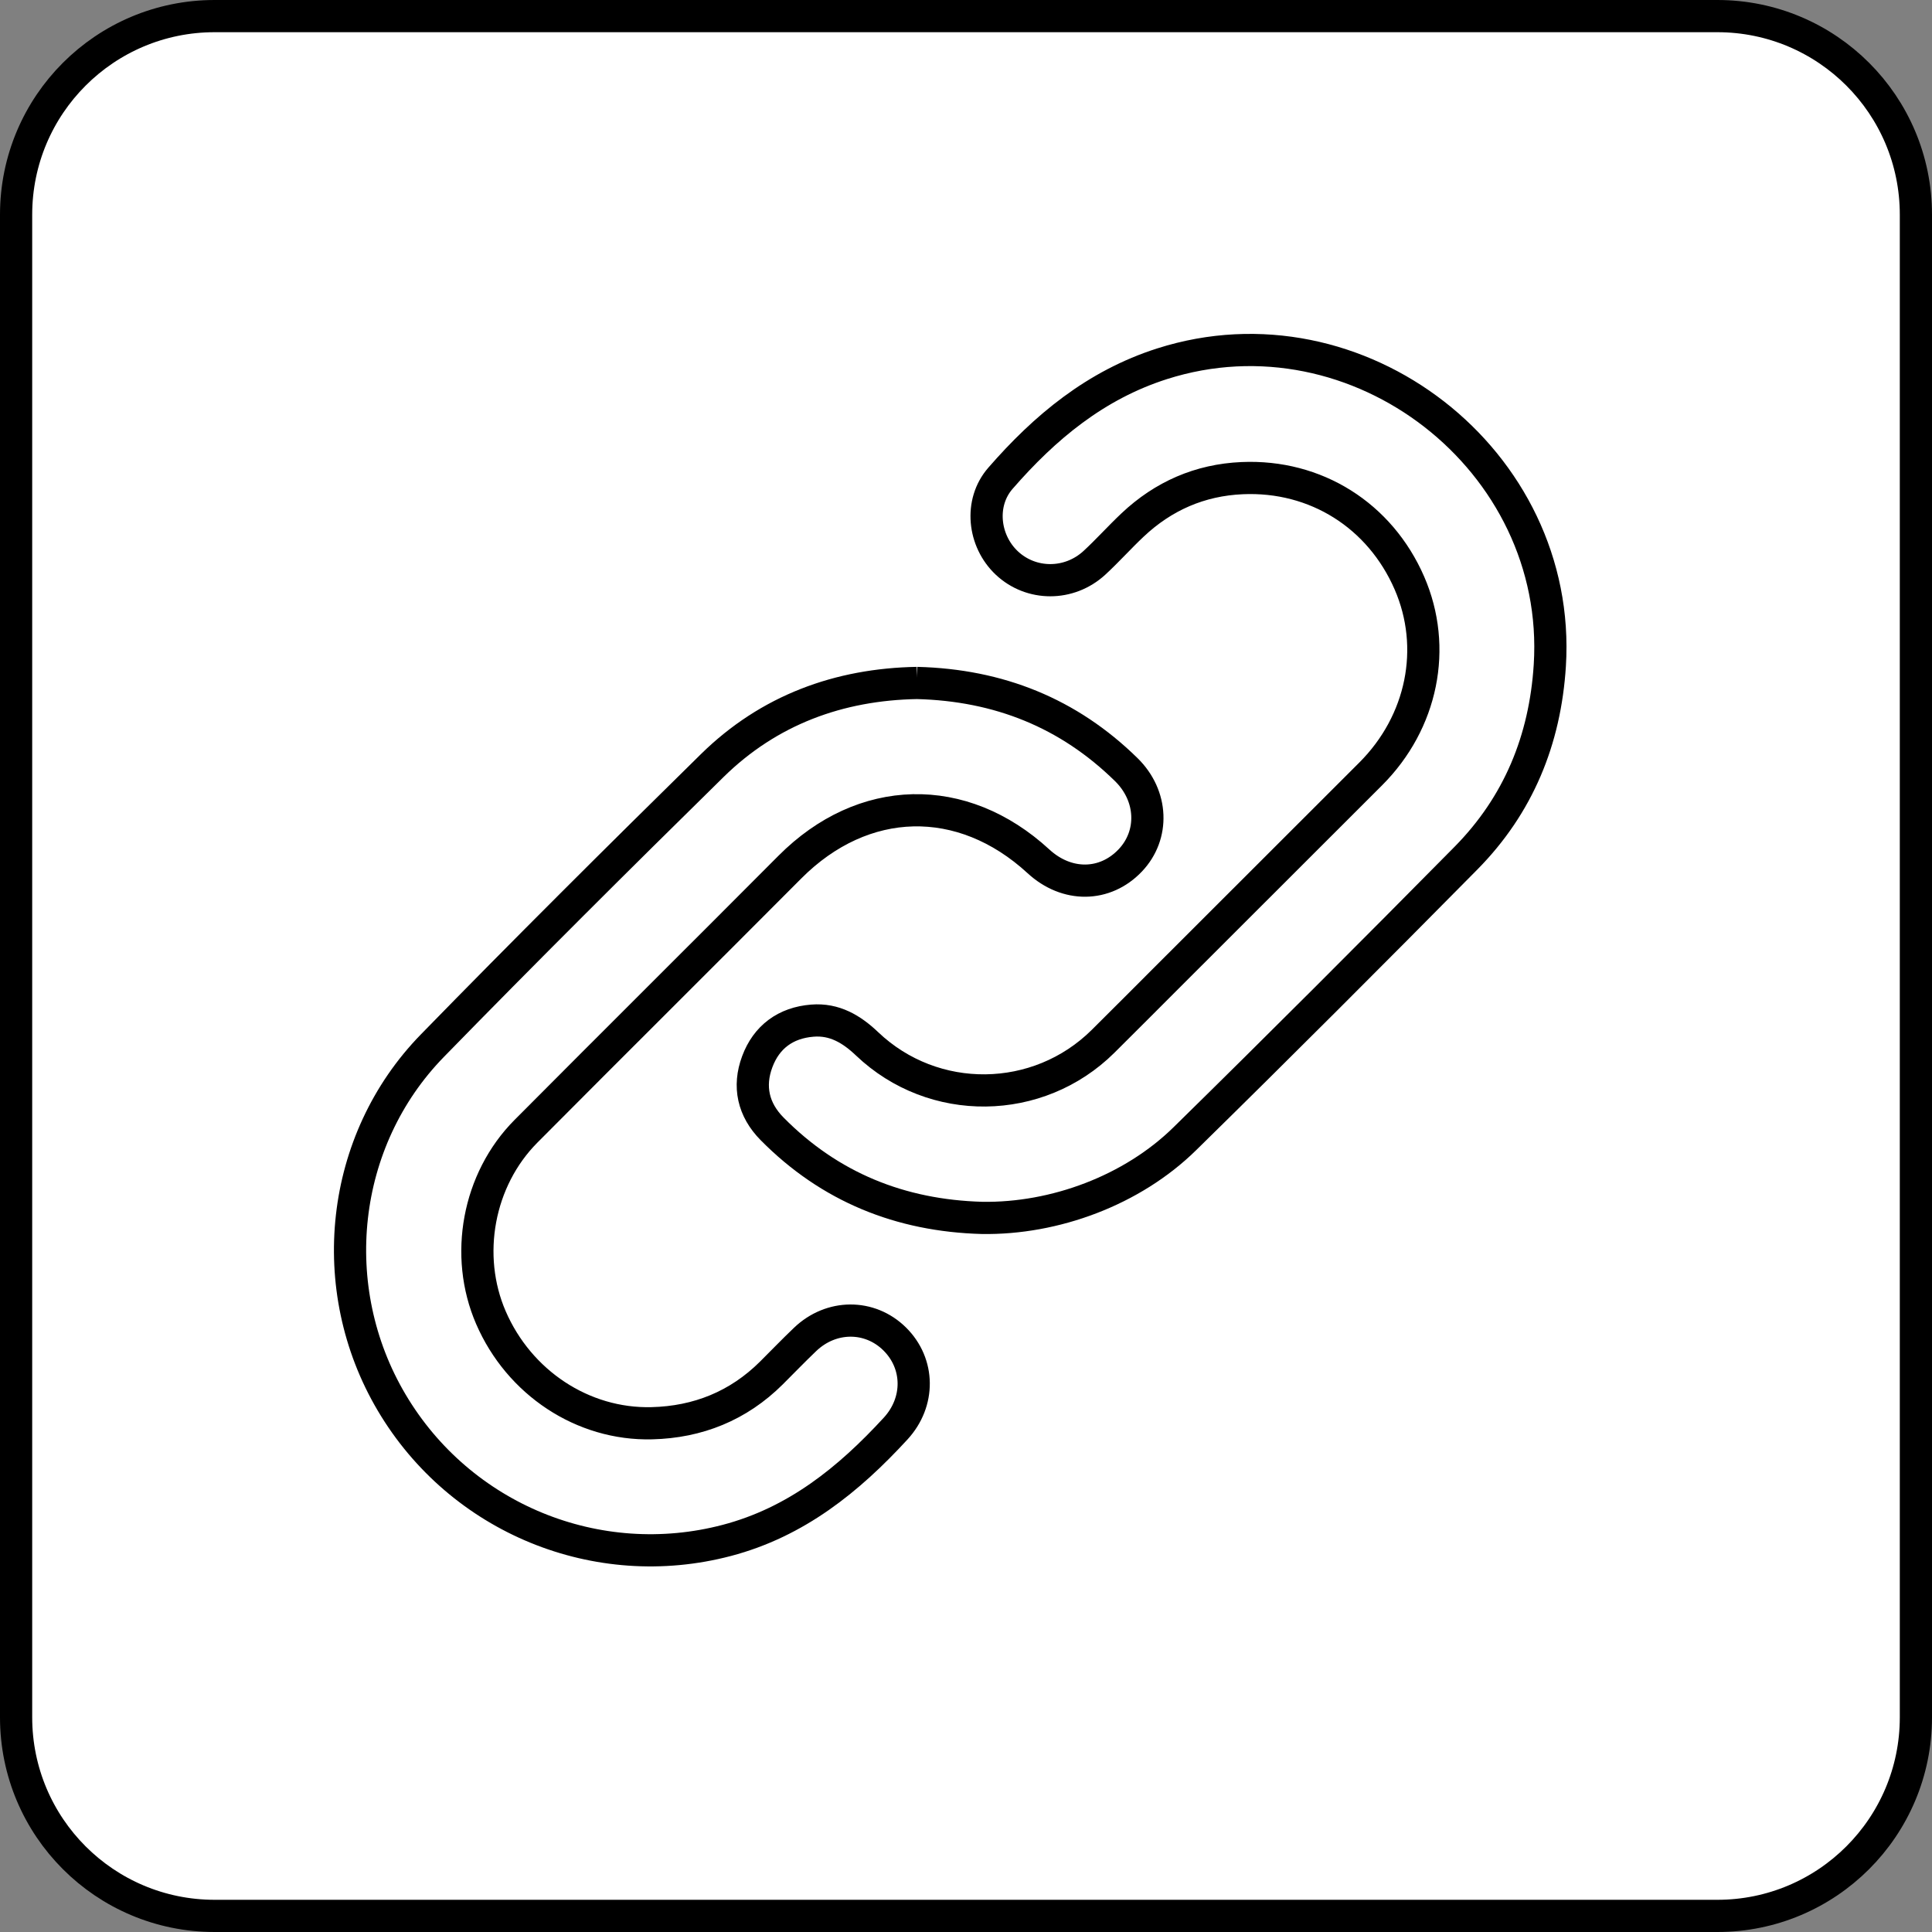
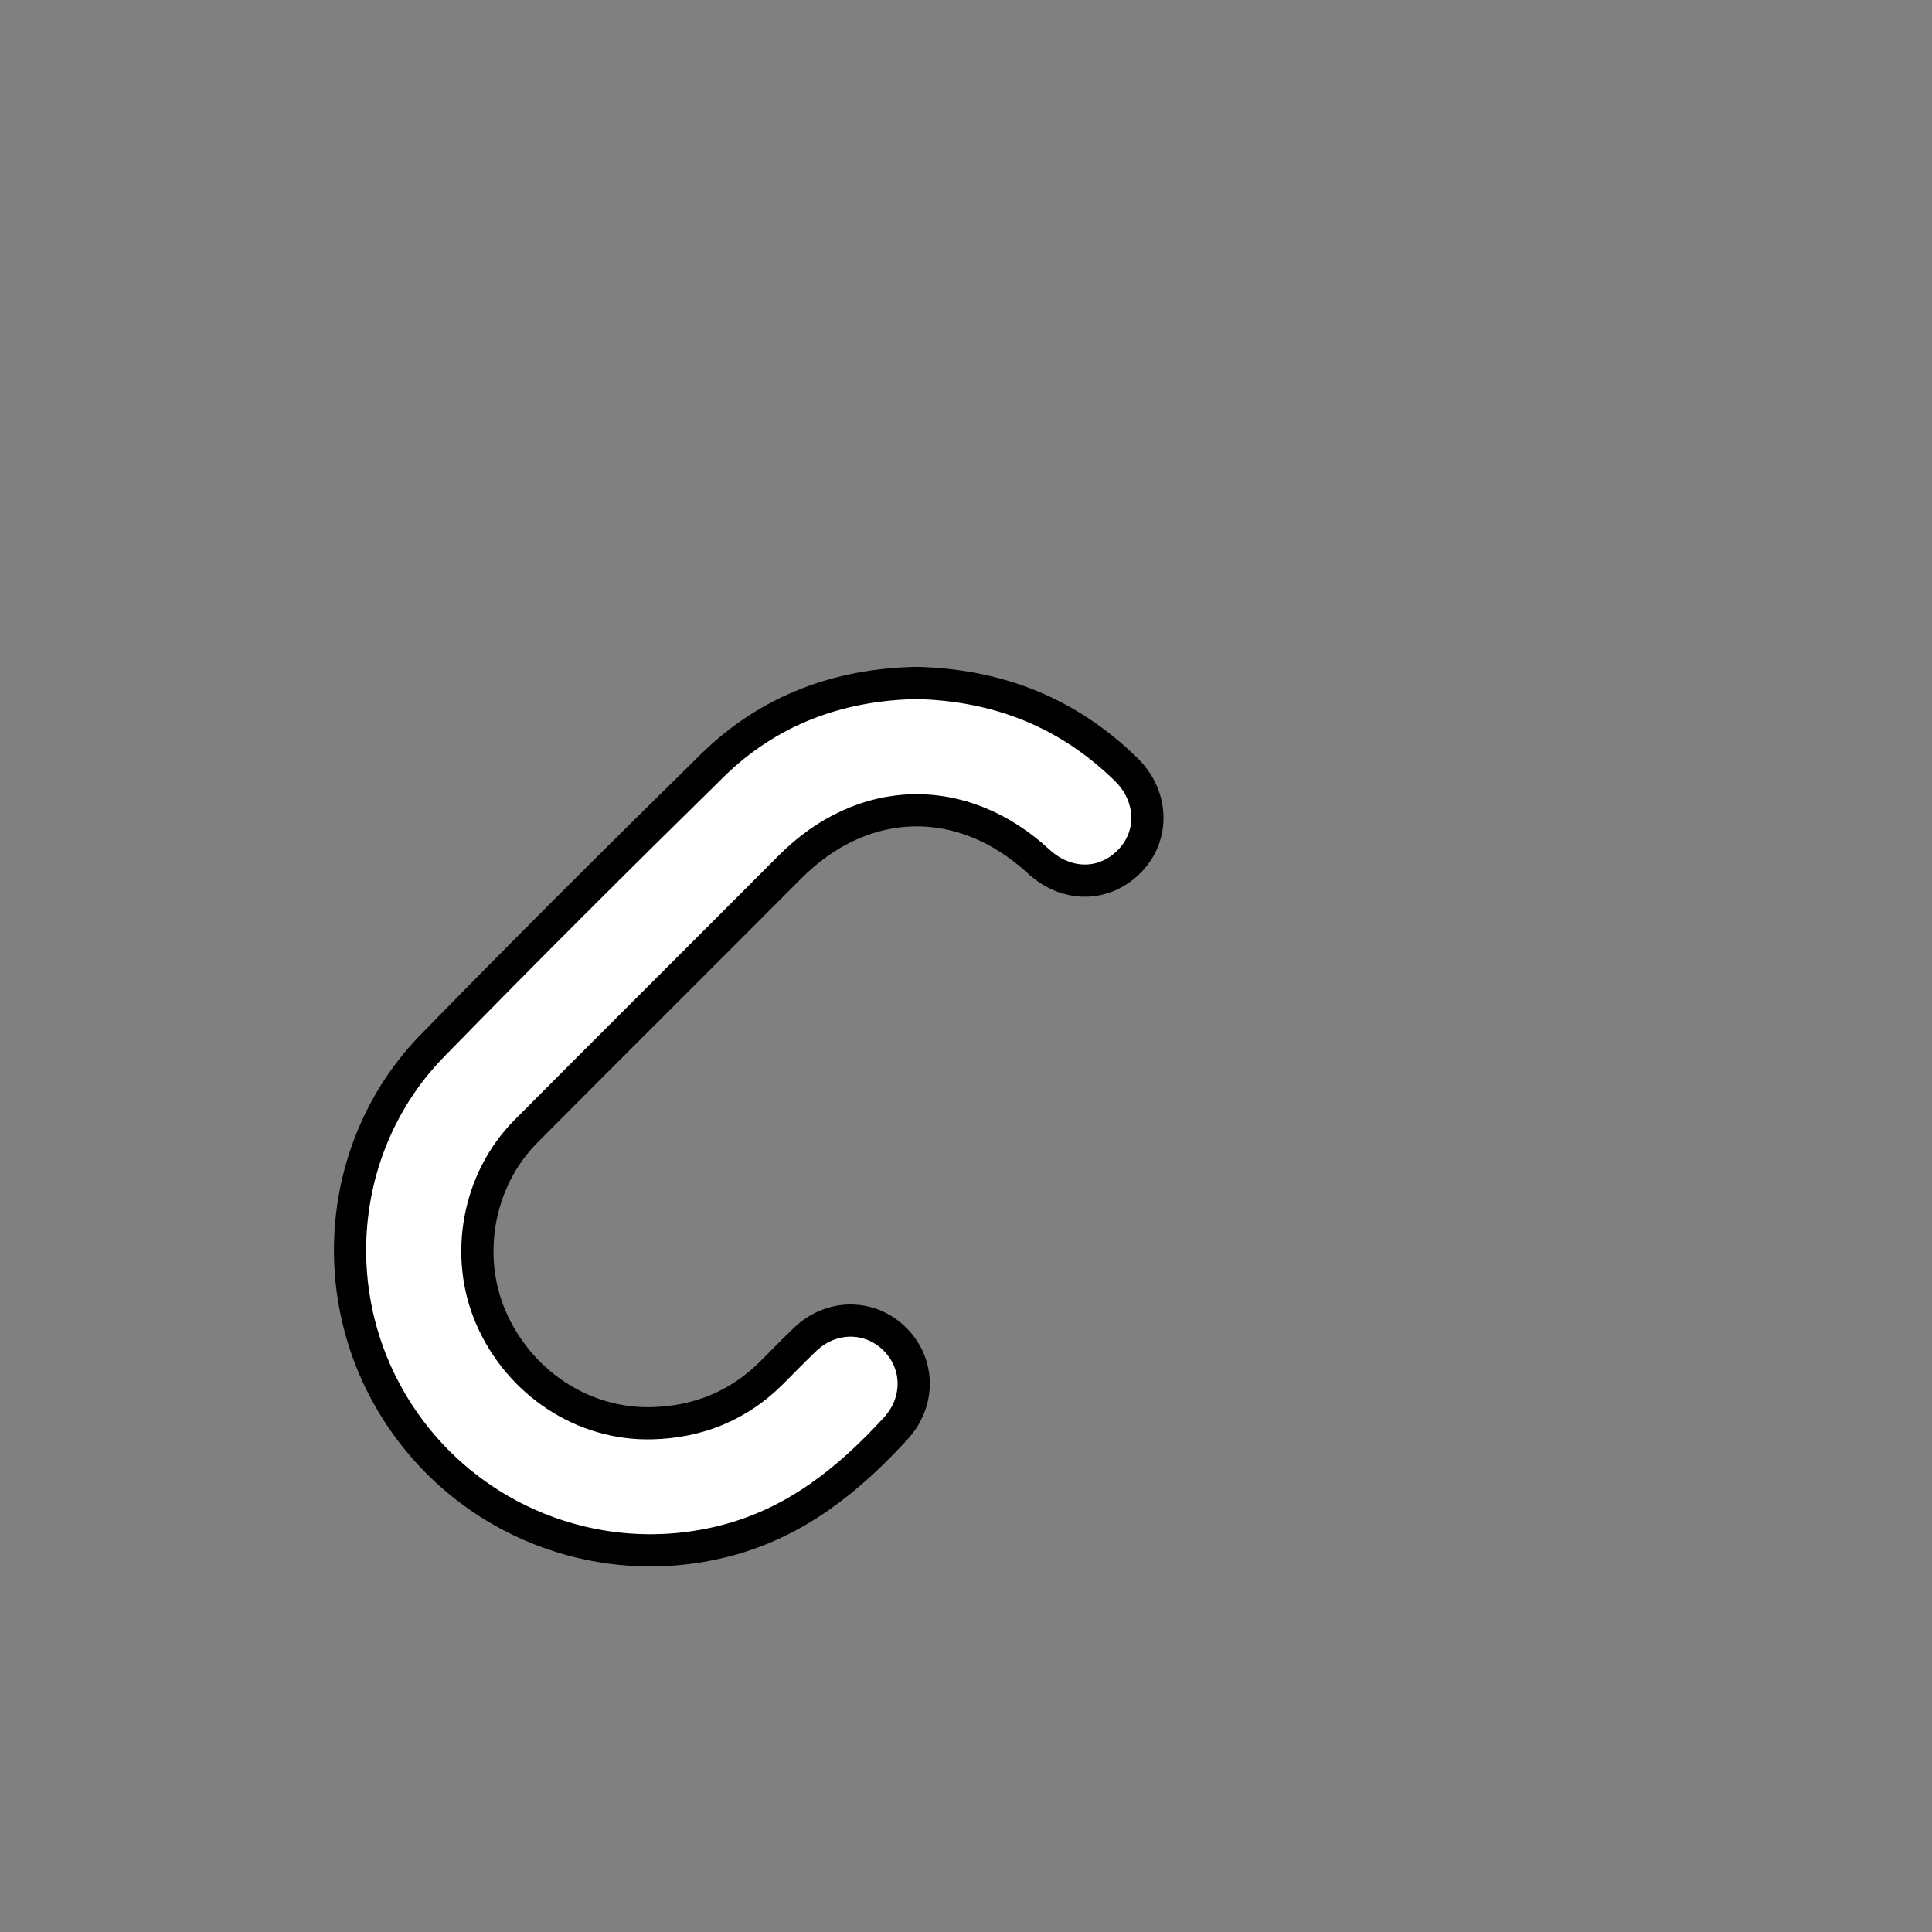
<svg xmlns="http://www.w3.org/2000/svg" width="60" height="60" viewBox="0 0 60 60" fill="none">
  <rect x="0" y="0" width="60" height="60" fill="#808080" stroke="none" />
-   <path d="M0.5 6.667C0.5 3.259 3.259 0.5 6.667 0.5H53.333C56.74 0.5 59.5 3.259 59.5 6.667V53.333C59.5 56.74 56.74 59.5 53.333 59.5H6.667C3.259 59.5 0.5 56.74 0.5 53.333V6.667Z" fill="white" stroke="black" />
-   <path d="M30.496 37.823C27.962 37.752 25.771 36.871 23.978 35.057C23.39 34.462 23.231 33.74 23.517 32.973C23.802 32.206 24.397 31.763 25.229 31.697C25.914 31.642 26.445 31.957 26.931 32.42C28.991 34.38 32.24 34.338 34.256 32.34C34.931 31.671 35.601 30.996 36.273 30.325C38.371 28.229 40.47 26.133 42.568 24.035C44.175 22.429 44.643 20.114 43.77 18.106C42.858 16.01 40.867 14.748 38.576 14.849C37.267 14.906 36.128 15.403 35.174 16.303C34.769 16.684 34.397 17.102 33.987 17.48C33.202 18.201 32.021 18.194 31.266 17.483C30.537 16.796 30.408 15.613 31.069 14.854C32.449 13.267 34.026 11.956 36.09 11.297C42.173 9.356 48.53 14.293 48.131 20.664C47.985 22.981 47.155 25.001 45.527 26.65C42.637 29.576 39.73 32.486 36.795 35.365C35.16 36.97 32.754 37.859 30.498 37.823H30.496Z" fill="white" stroke="black" stroke-miterlimit="10" />
  <path d="M28.477 21.21C31.021 21.275 33.186 22.145 34.976 23.9C35.809 24.715 35.85 25.933 35.102 26.72C34.317 27.547 33.131 27.56 32.251 26.75C29.88 24.568 26.804 24.645 24.531 26.928C21.803 29.668 19.059 32.392 16.333 35.134C14.842 36.634 14.412 38.994 15.246 40.92C16.12 42.938 18.095 44.254 20.244 44.2C21.673 44.165 22.929 43.661 23.955 42.641C24.303 42.294 24.644 41.94 25 41.6C25.812 40.821 27.011 40.817 27.786 41.583C28.562 42.351 28.573 43.54 27.816 44.364C26.354 45.955 24.725 47.272 22.571 47.839C18.552 48.897 14.299 47.165 12.164 43.558C10.061 40.007 10.551 35.422 13.43 32.472C16.291 29.539 19.196 26.649 22.118 23.777C23.881 22.044 26.06 21.253 28.478 21.21H28.477Z" fill="white" stroke="black" stroke-miterlimit="10" />
</svg>